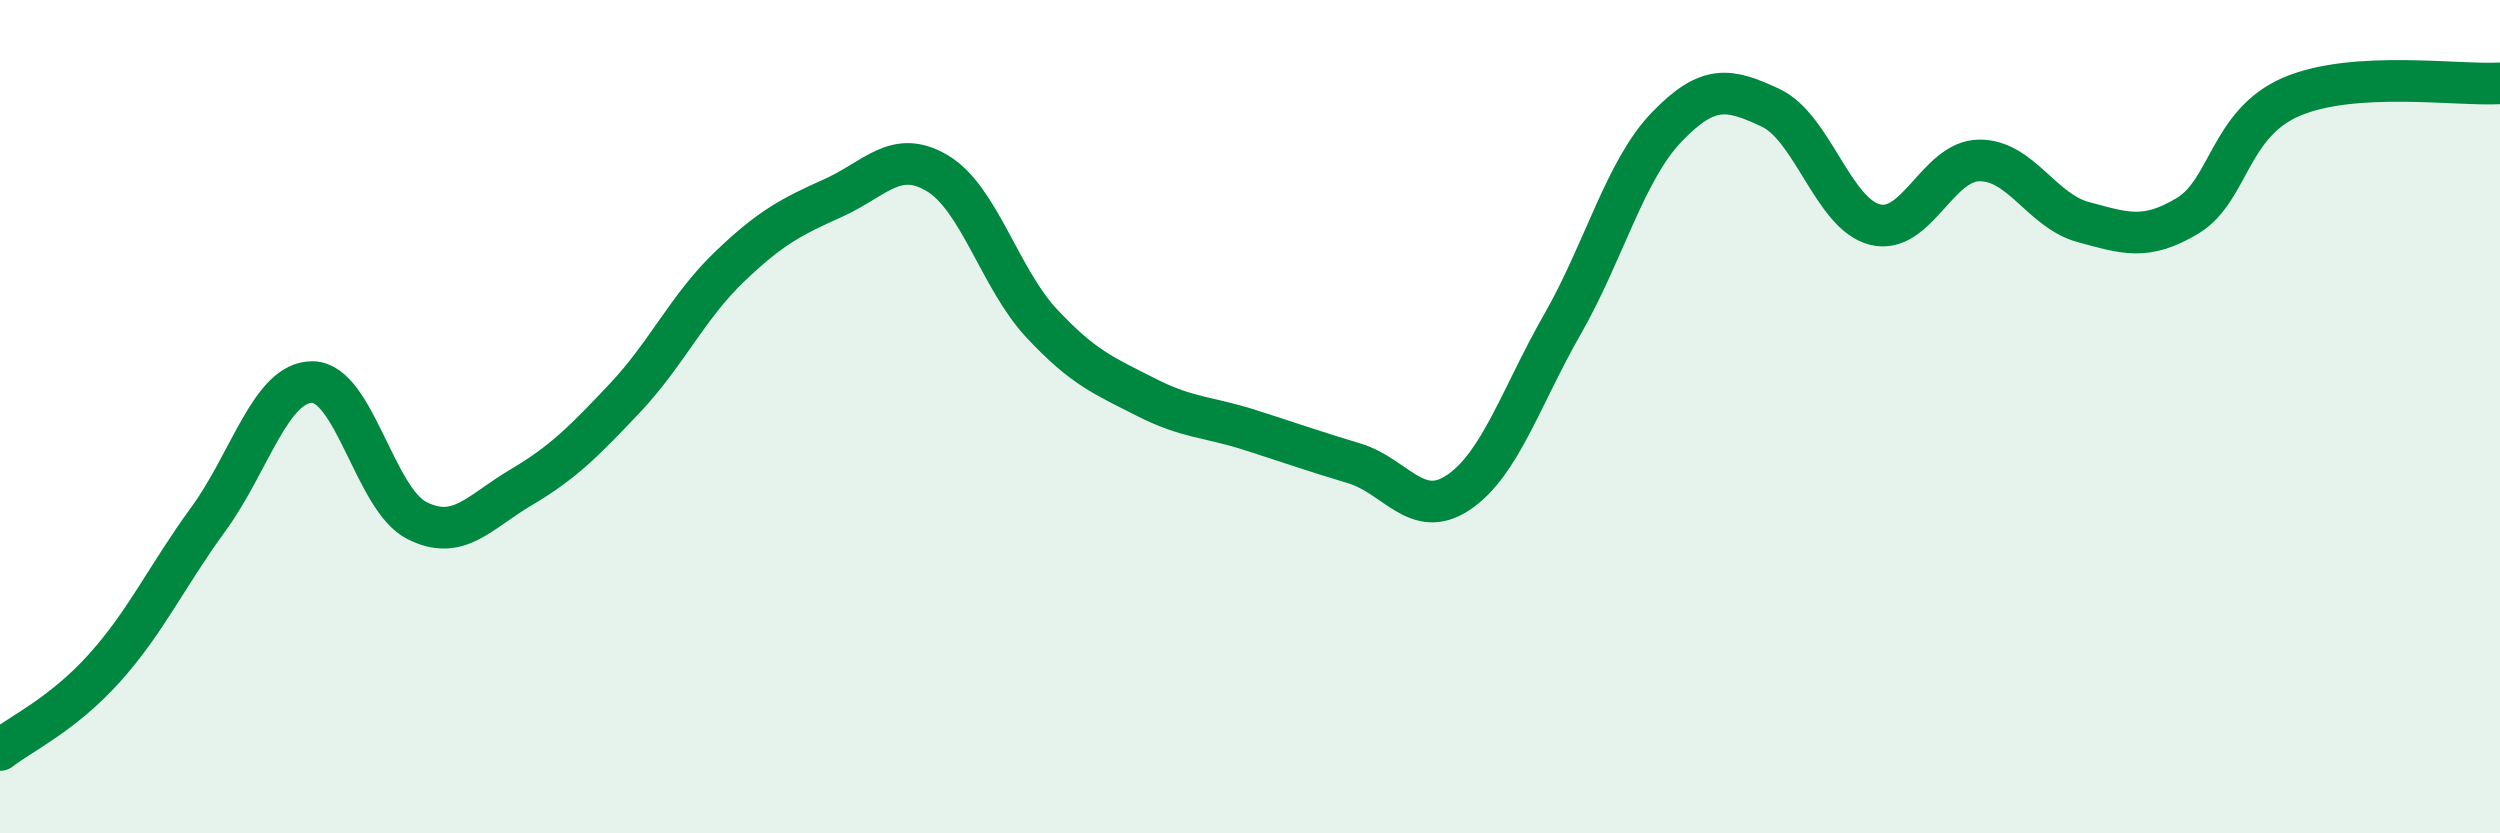
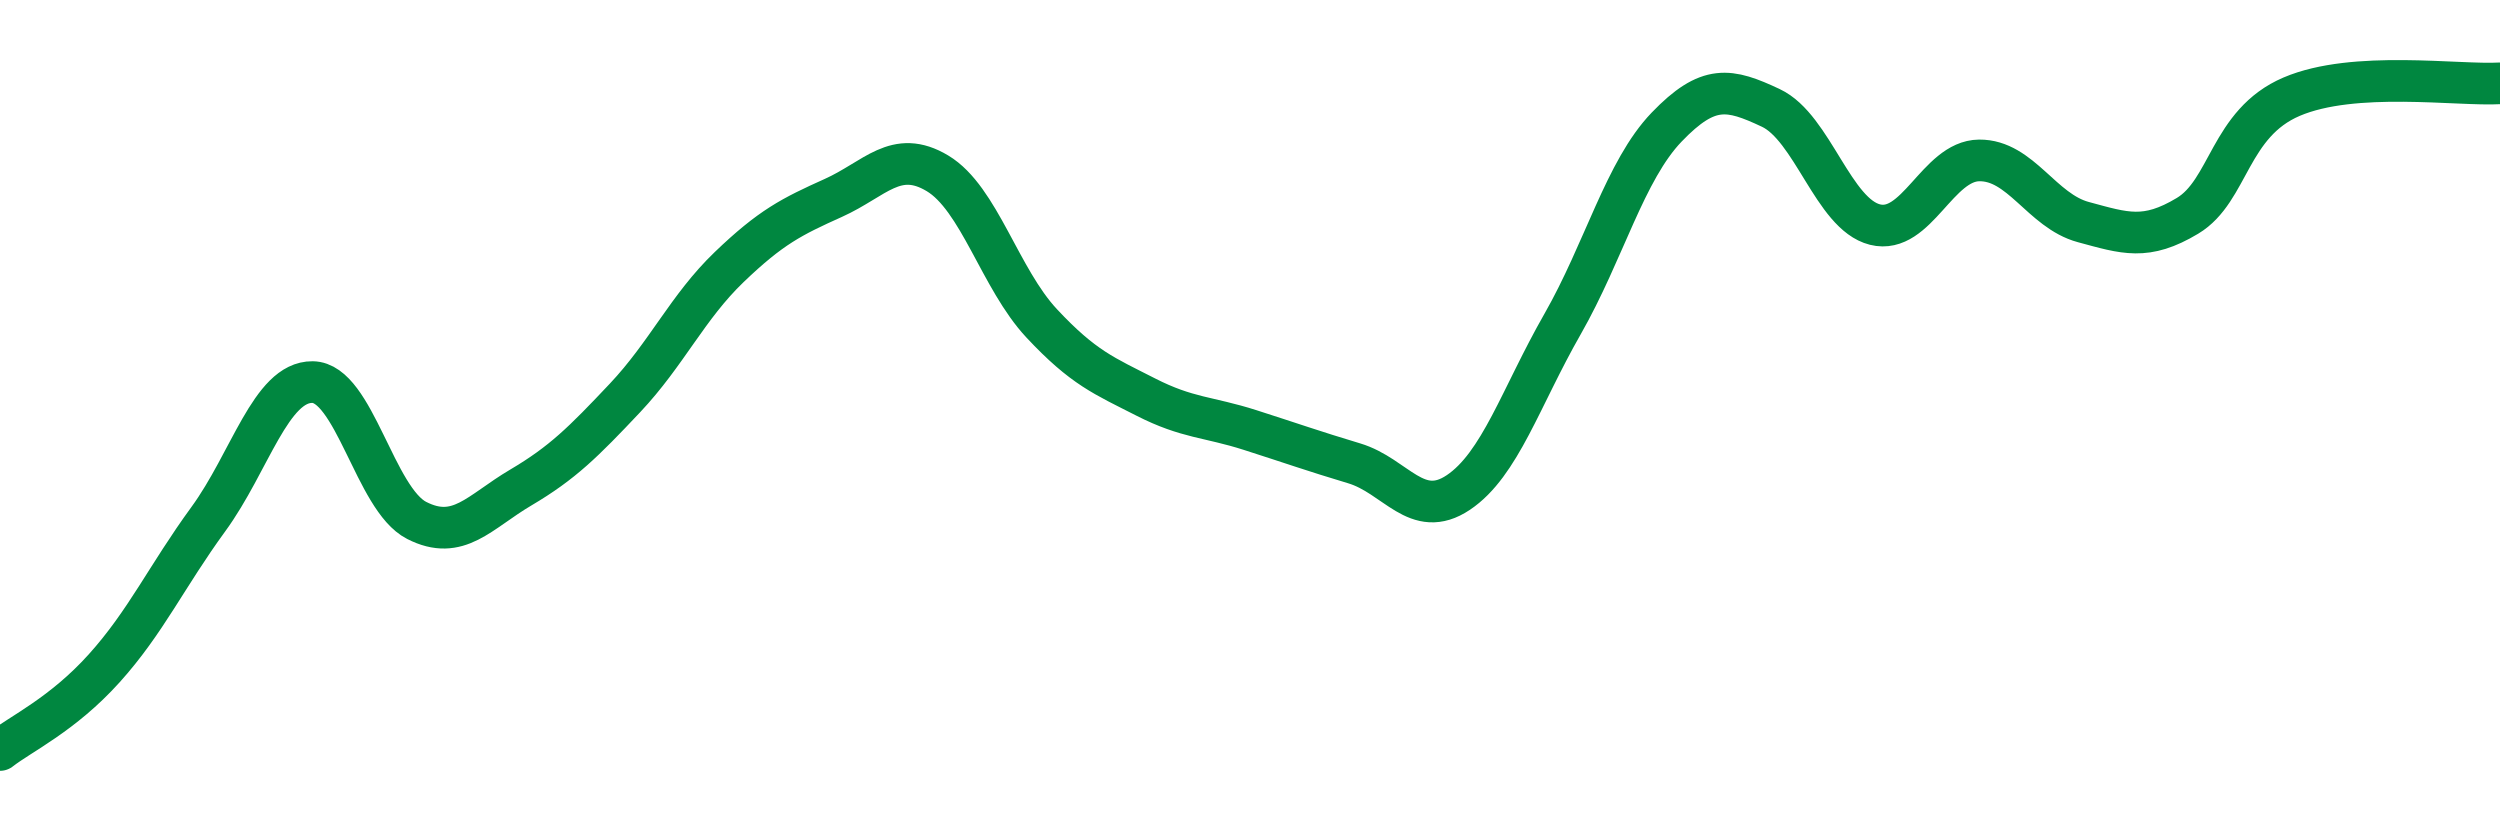
<svg xmlns="http://www.w3.org/2000/svg" width="60" height="20" viewBox="0 0 60 20">
-   <path d="M 0,18 C 0.5,17.61 1.5,17.15 2.5,16.04 C 3.5,14.93 4,13.83 5,12.46 C 6,11.09 6.5,9.16 7.5,9.17 C 8.5,9.18 9,11.98 10,12.49 C 11,13 11.5,12.29 12.5,11.7 C 13.5,11.11 14,10.61 15,9.55 C 16,8.49 16.5,7.37 17.5,6.41 C 18.5,5.45 19,5.2 20,4.75 C 21,4.3 21.5,3.56 22.5,4.16 C 23.5,4.76 24,6.69 25,7.76 C 26,8.83 26.5,9.02 27.5,9.53 C 28.5,10.04 29,10 30,10.32 C 31,10.64 31.5,10.82 32.5,11.12 C 33.5,11.42 34,12.49 35,11.82 C 36,11.15 36.5,9.53 37.5,7.78 C 38.5,6.03 39,4.09 40,3.05 C 41,2.01 41.5,2.12 42.5,2.59 C 43.5,3.06 44,5.14 45,5.39 C 46,5.64 46.5,3.86 47.5,3.85 C 48.5,3.84 49,5.06 50,5.33 C 51,5.6 51.5,5.78 52.5,5.18 C 53.5,4.58 53.5,2.96 55,2.32 C 56.5,1.68 59,2.06 60,2L60 20L0 20Z" fill="#008740" opacity="0.1" stroke-linecap="round" stroke-linejoin="round" />
  <path d="M 0,18 C 0.5,17.61 1.5,17.15 2.5,16.04 C 3.5,14.93 4,13.83 5,12.46 C 6,11.09 6.5,9.16 7.5,9.17 C 8.5,9.18 9,11.98 10,12.49 C 11,13 11.5,12.29 12.5,11.7 C 13.5,11.11 14,10.61 15,9.55 C 16,8.49 16.5,7.37 17.5,6.41 C 18.5,5.45 19,5.2 20,4.75 C 21,4.3 21.5,3.56 22.5,4.16 C 23.5,4.76 24,6.69 25,7.76 C 26,8.83 26.5,9.02 27.5,9.53 C 28.5,10.04 29,10 30,10.32 C 31,10.64 31.5,10.82 32.5,11.12 C 33.5,11.42 34,12.49 35,11.82 C 36,11.15 36.5,9.53 37.5,7.78 C 38.5,6.03 39,4.09 40,3.05 C 41,2.01 41.5,2.12 42.5,2.59 C 43.5,3.06 44,5.14 45,5.39 C 46,5.64 46.5,3.86 47.5,3.85 C 48.5,3.84 49,5.06 50,5.33 C 51,5.6 51.5,5.78 52.5,5.18 C 53.5,4.58 53.5,2.96 55,2.32 C 56.5,1.68 59,2.06 60,2" stroke="#008740" stroke-width="1" fill="none" stroke-linecap="round" stroke-linejoin="round" />
</svg>